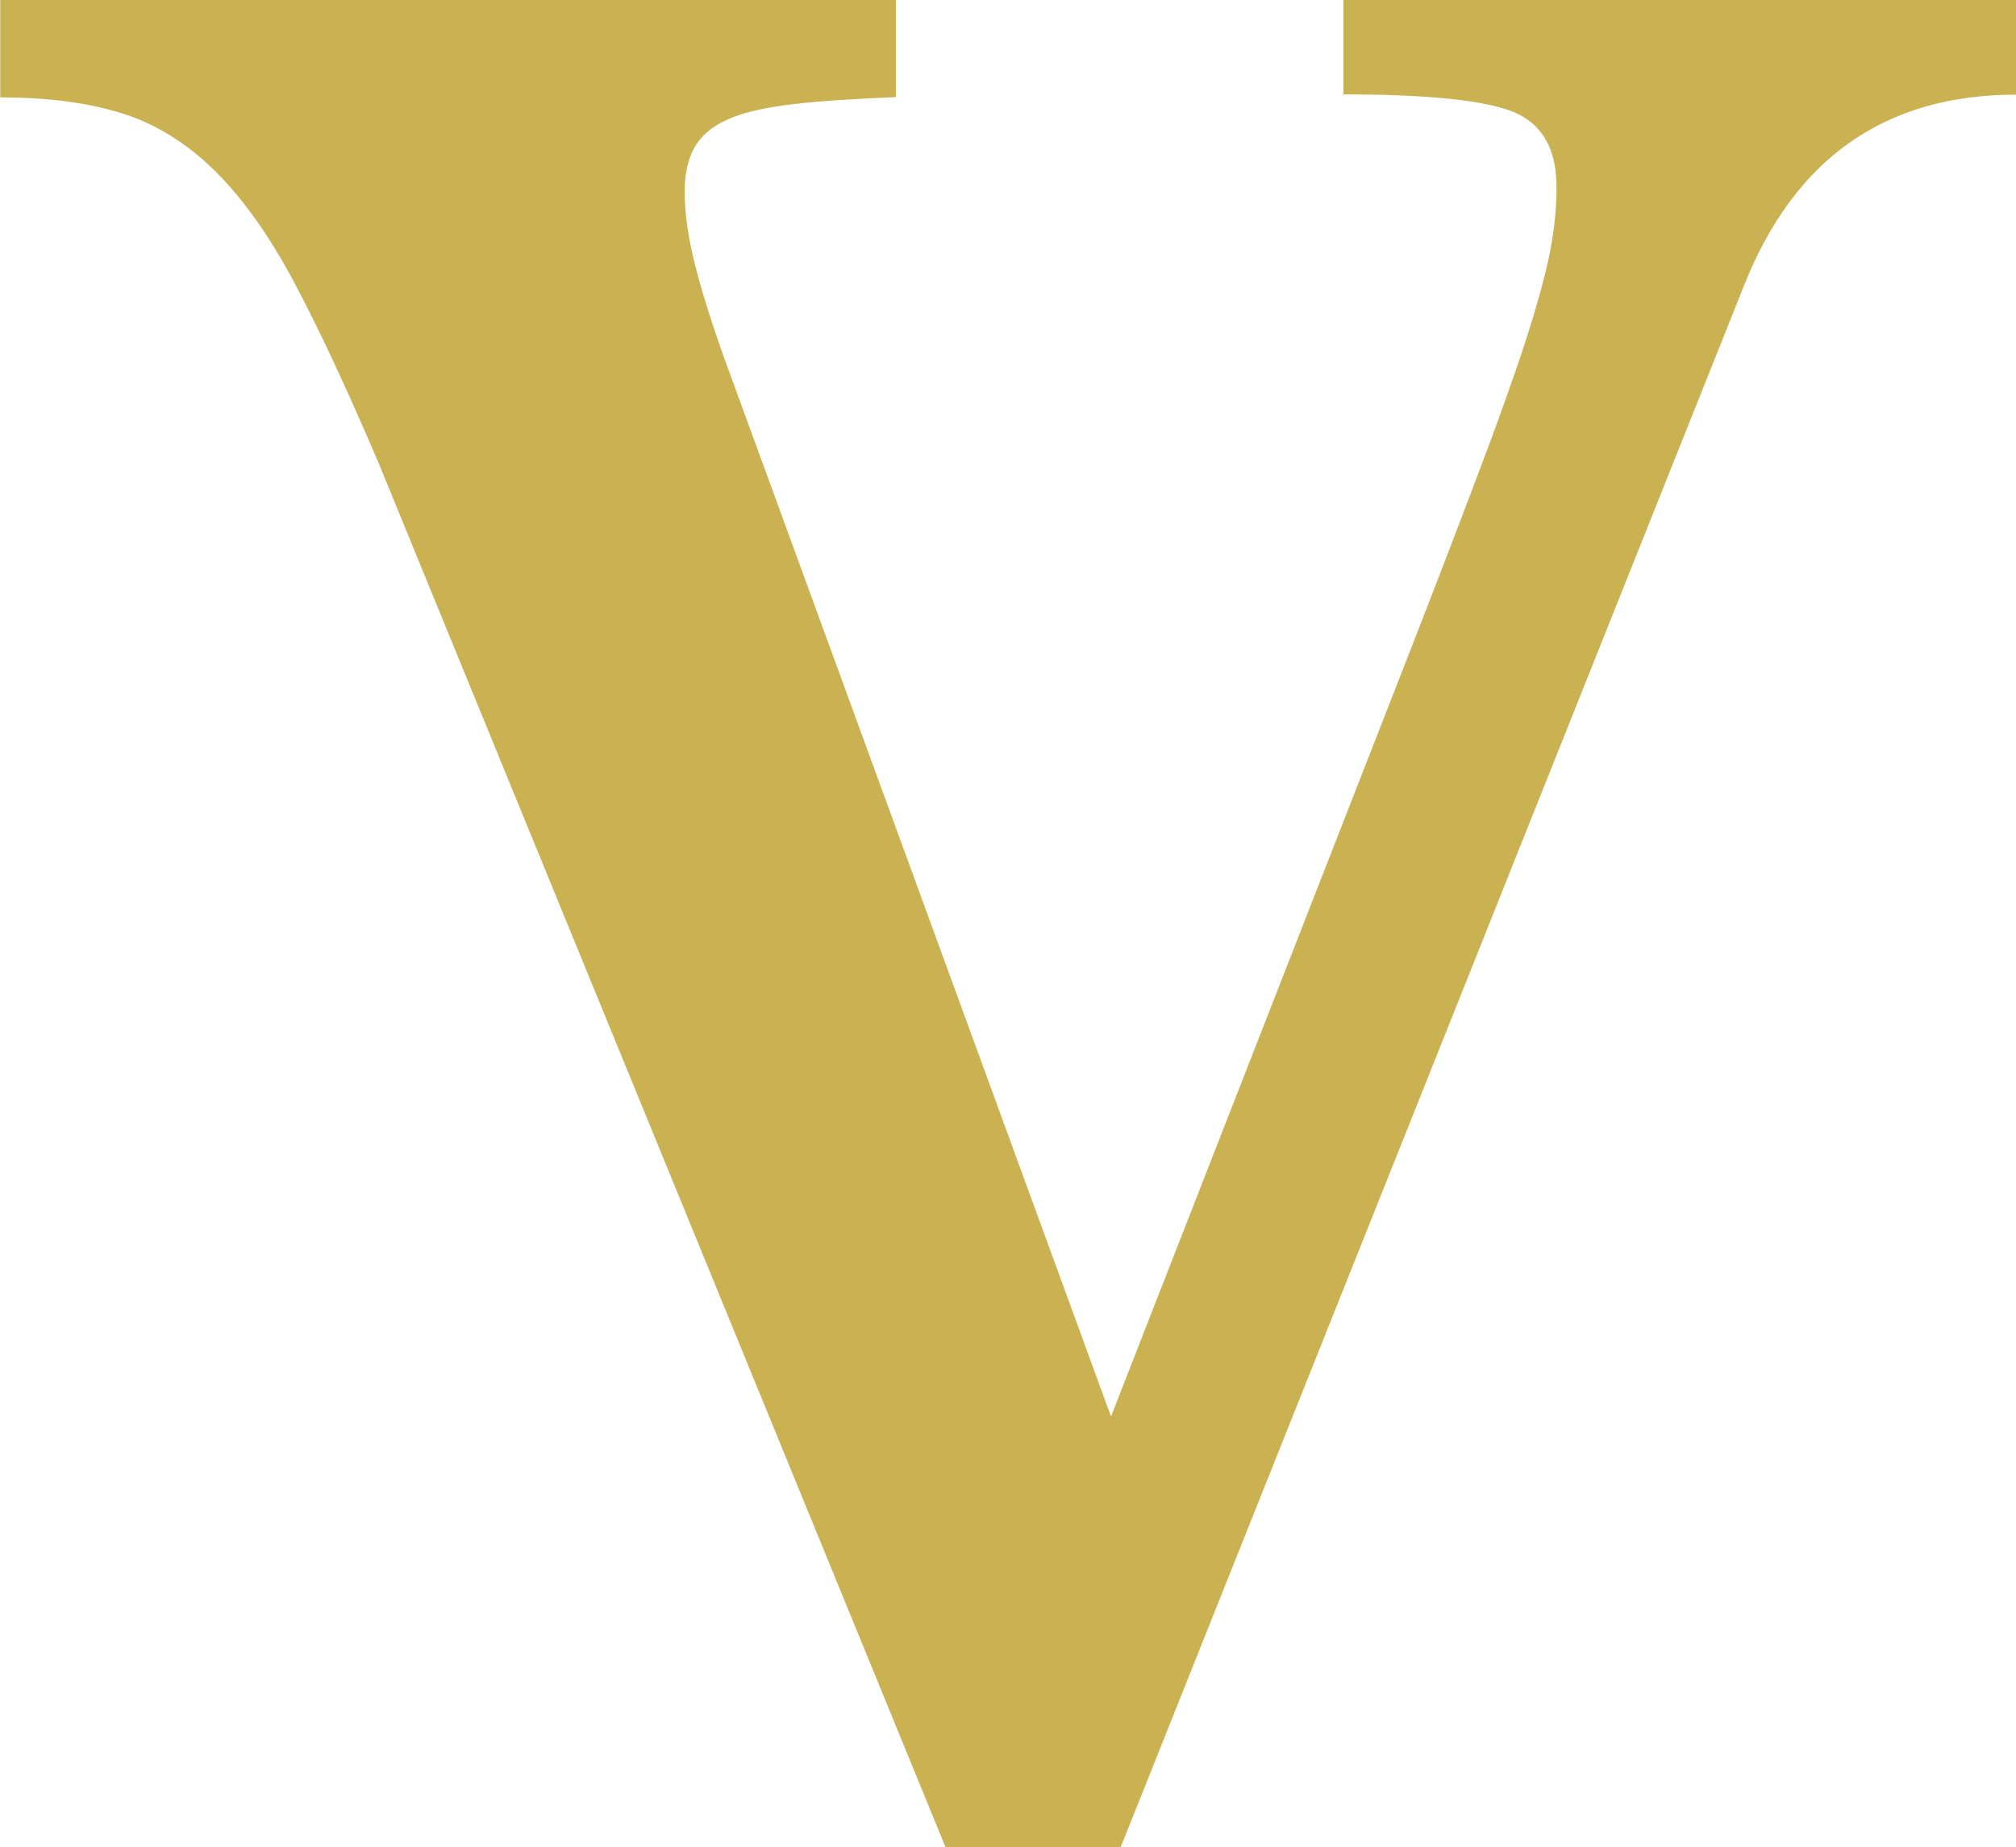
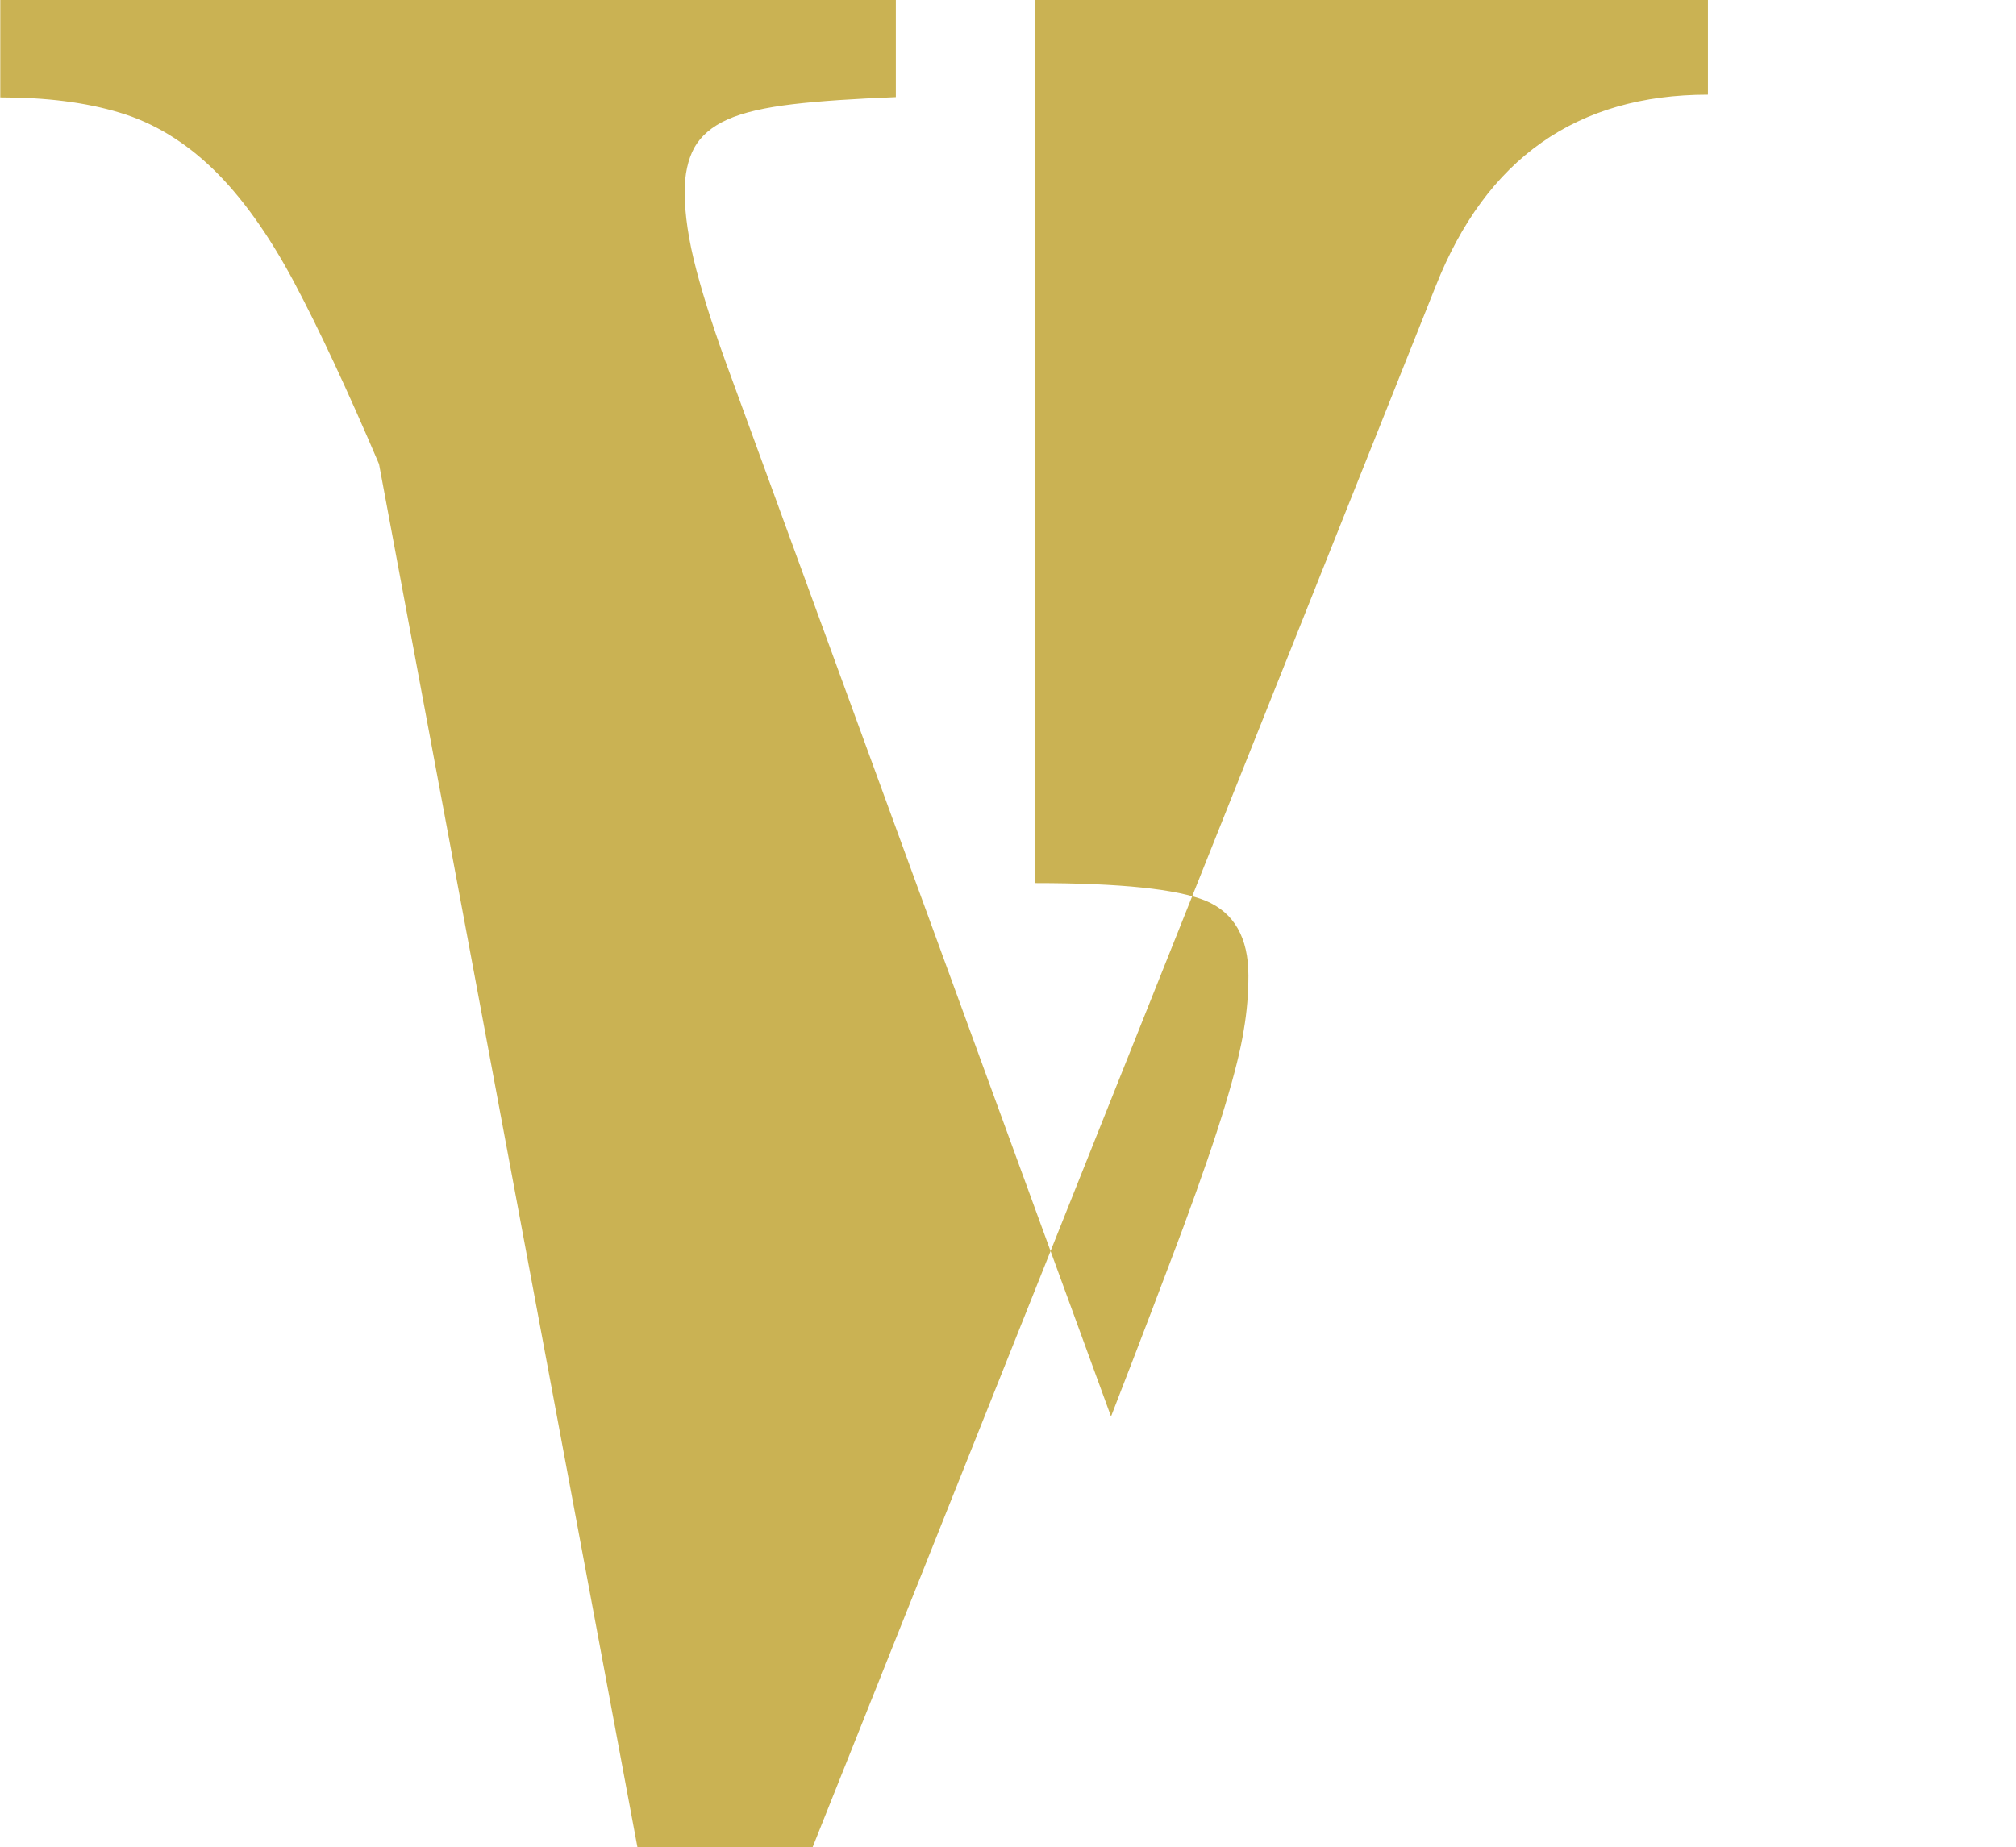
<svg xmlns="http://www.w3.org/2000/svg" id="Layer_2" data-name="Layer 2" viewBox="0 0 73.88 67.71">
  <defs>
    <style>      .cls-1 {        fill: #cab253;      }    </style>
  </defs>
  <g id="Layer_1-2" data-name="Layer 1">
-     <path class="cls-1" d="m40.72,51.91l11.29-28.91c1.1-2.83,1.98-5.15,2.65-6.94.66-1.79,1.17-3.27,1.52-4.43.35-1.16.58-2.08.69-2.78.12-.69.17-1.36.17-2,0-1.39-.52-2.3-1.56-2.74-1.04-.43-3.13-.65-6.25-.65V0h24.65v3.47c-4.8,0-8.13,2.34-9.98,7.03l-22.83,57.21h-6.42L13.89,17.01c-1.16-2.72-2.2-4.95-3.12-6.68-.93-1.74-1.91-3.11-2.95-4.12-1.04-1.01-2.19-1.71-3.43-2.08-1.25-.38-2.7-.56-4.38-.56V0h32.82v3.56c-1.51.06-2.76.14-3.78.26-1.01.12-1.81.3-2.39.56-.58.26-.98.61-1.22,1.04-.23.43-.35.97-.35,1.61,0,.81.14,1.77.43,2.87.29,1.1.72,2.43,1.3,3.99l13.89,38.02Z" />
+     <path class="cls-1" d="m40.72,51.91c1.1-2.83,1.98-5.15,2.65-6.94.66-1.79,1.17-3.27,1.52-4.43.35-1.16.58-2.08.69-2.78.12-.69.17-1.36.17-2,0-1.39-.52-2.3-1.56-2.74-1.04-.43-3.13-.65-6.25-.65V0h24.65v3.47c-4.8,0-8.13,2.34-9.98,7.03l-22.83,57.21h-6.42L13.89,17.01c-1.16-2.72-2.2-4.95-3.12-6.68-.93-1.74-1.91-3.11-2.95-4.12-1.04-1.01-2.19-1.71-3.43-2.08-1.25-.38-2.7-.56-4.38-.56V0h32.82v3.56c-1.51.06-2.76.14-3.78.26-1.01.12-1.81.3-2.39.56-.58.26-.98.61-1.22,1.04-.23.43-.35.97-.35,1.61,0,.81.14,1.77.43,2.87.29,1.1.72,2.43,1.3,3.99l13.89,38.02Z" />
  </g>
</svg>